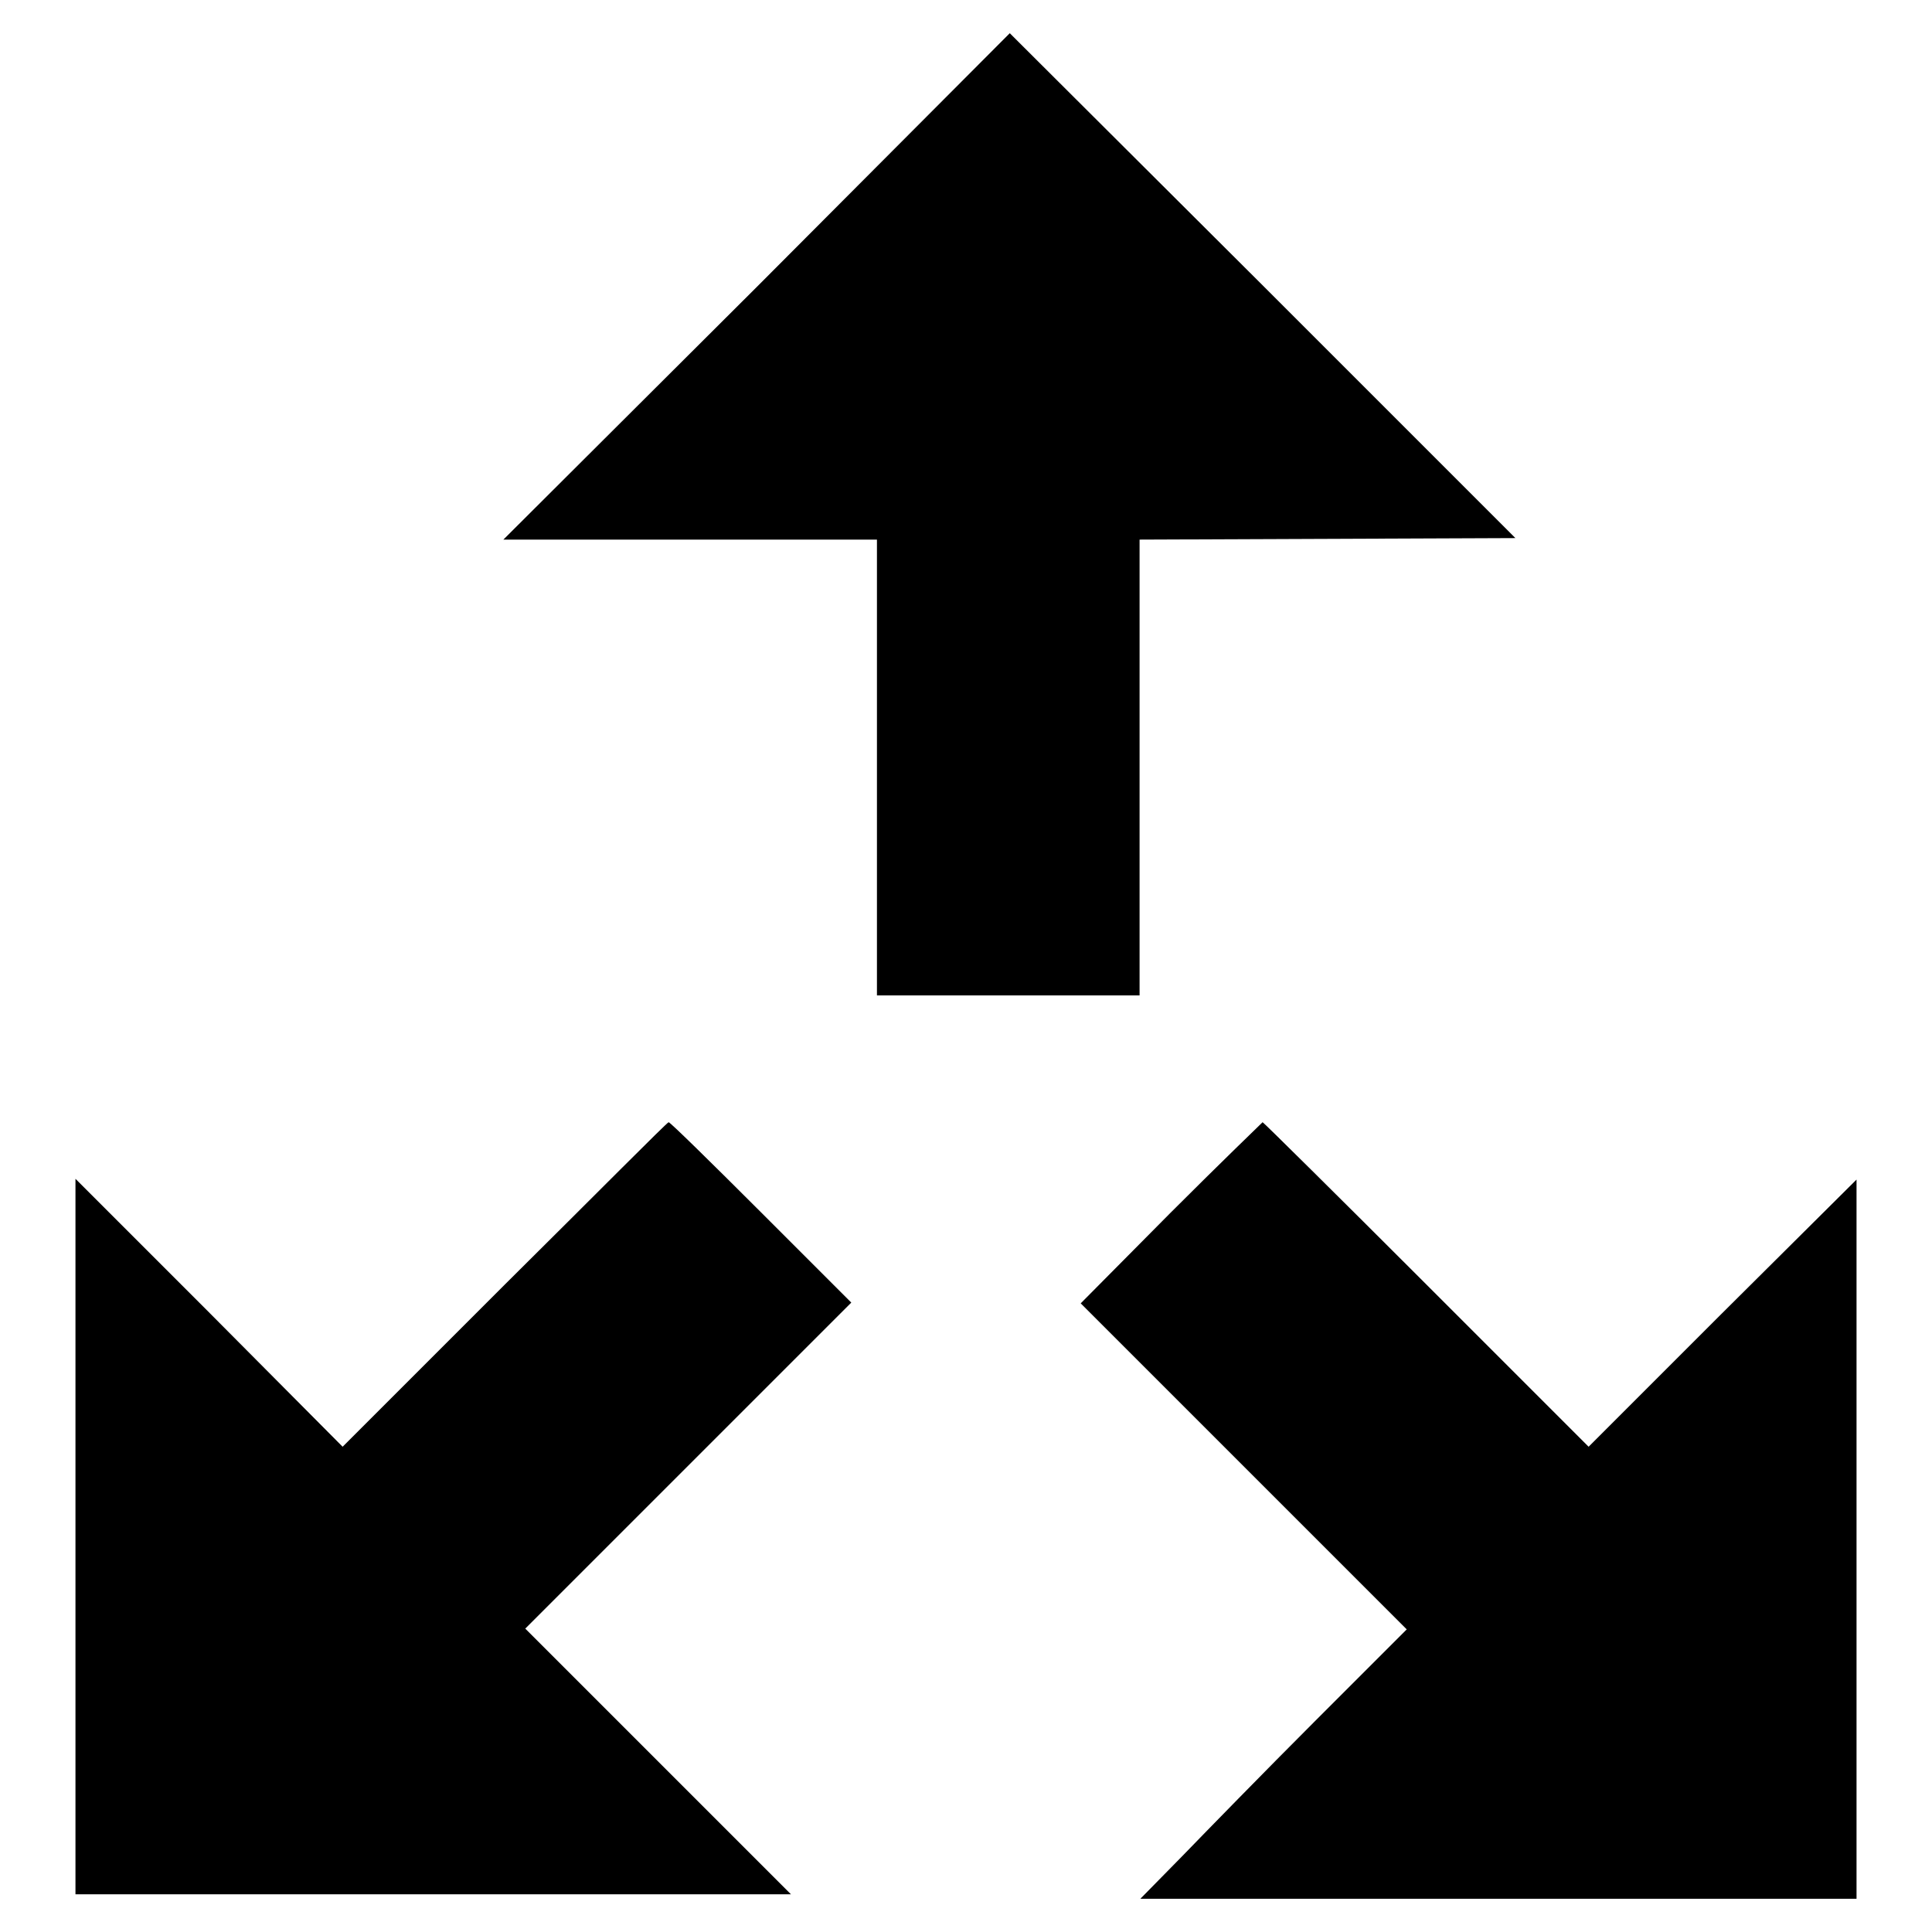
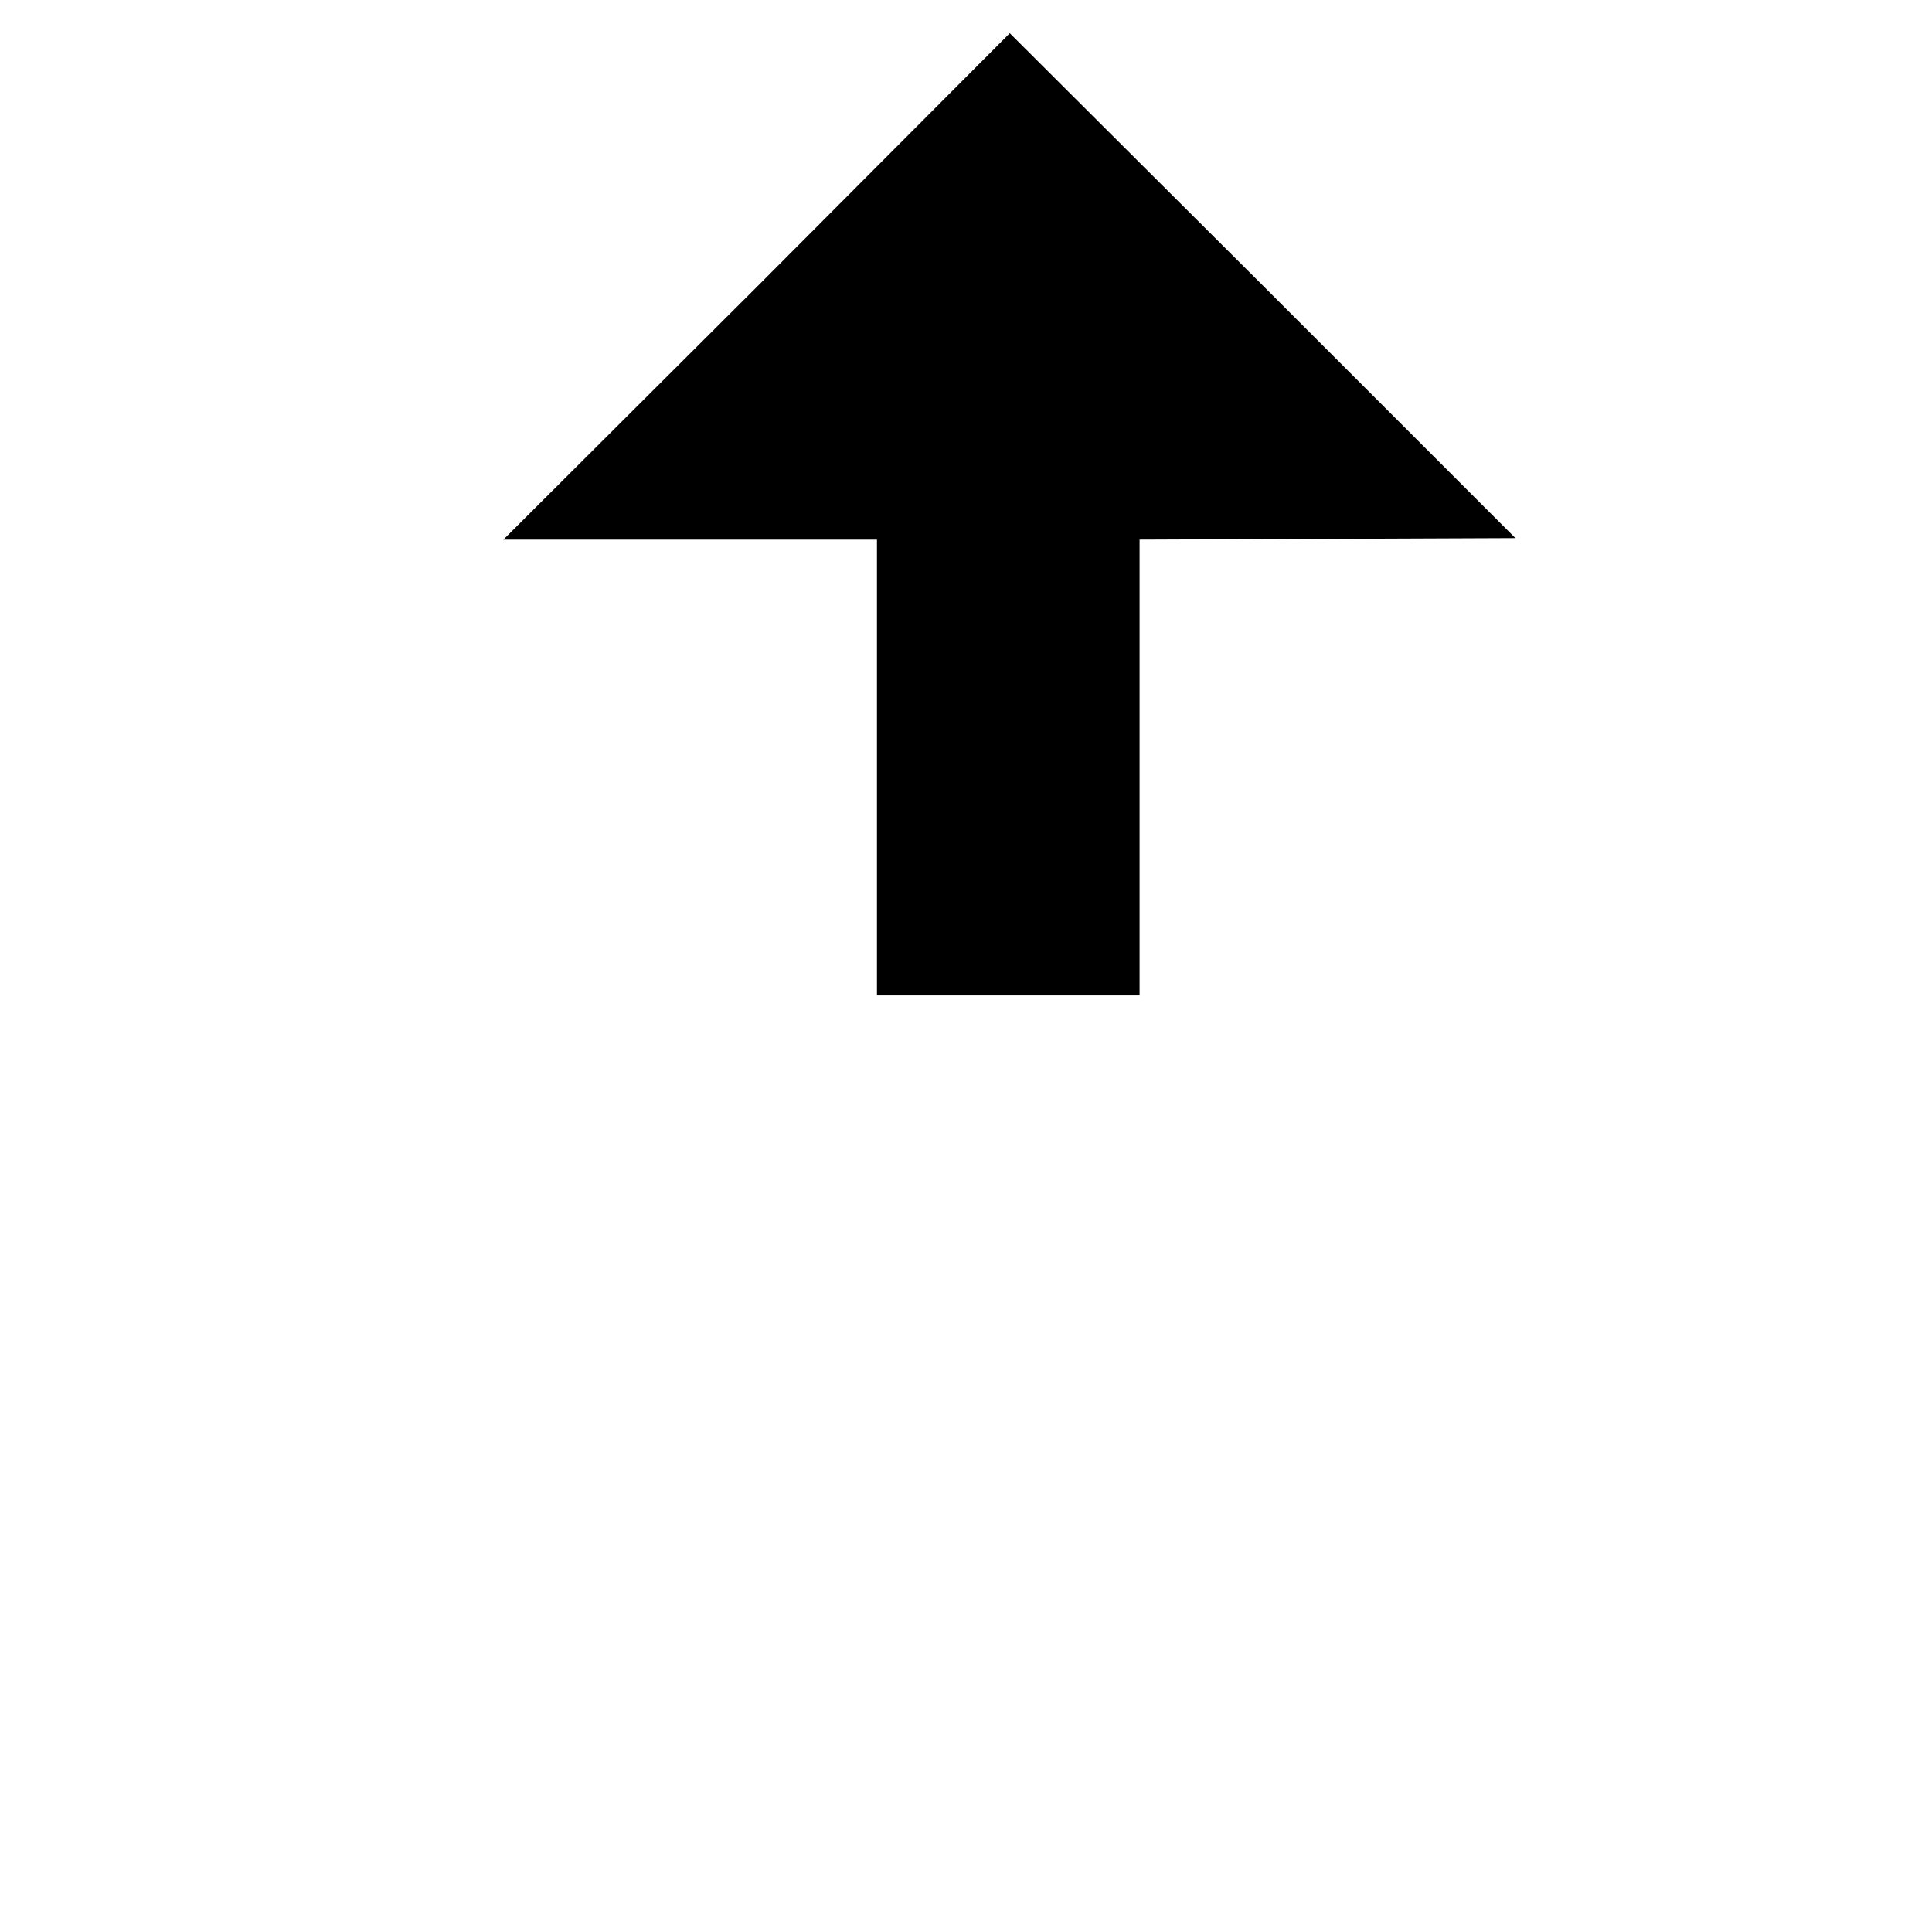
<svg xmlns="http://www.w3.org/2000/svg" version="1.1" x="0px" y="0px" viewBox="0 0 256 256" enable-background="new 0 0 256 256" xml:space="preserve">
  <g>
    <g>
      <g>
        <path fill="#000000" d="M100.3,38L66.7,71.5h24.8h24.7v30.2v30.2h17.4h17.4v-30.2V71.5l24.9-0.1l24.9-0.1l-33.4-33.4L133.8,4.4L100.3,38z" />
-         <path fill="#000000" d="M66.9,170.2l-21.5,21.5L27.8,174L10,156.2v47.4v47.4h47.4h47.4l-17.6-17.6l-17.6-17.6l21.6-21.6l21.6-21.6l-12-12c-6.6-6.6-12-11.9-12.2-11.9S78.8,158.4,66.9,170.2z" />
-         <path fill="#000000" d="M155.1,160.7l-11.9,12l21.6,21.6l21.6,21.6L174.3,228c-6.7,6.7-14.6,14.8-17.6,17.9l-5.6,5.7h47.4H246v-47.6v-47.7L228.2,174l-17.7,17.7l-21.5-21.5c-11.8-11.8-21.6-21.5-21.7-21.5C167.2,148.8,161.7,154.1,155.1,160.7z" />
      </g>
    </g>
  </g>
</svg>